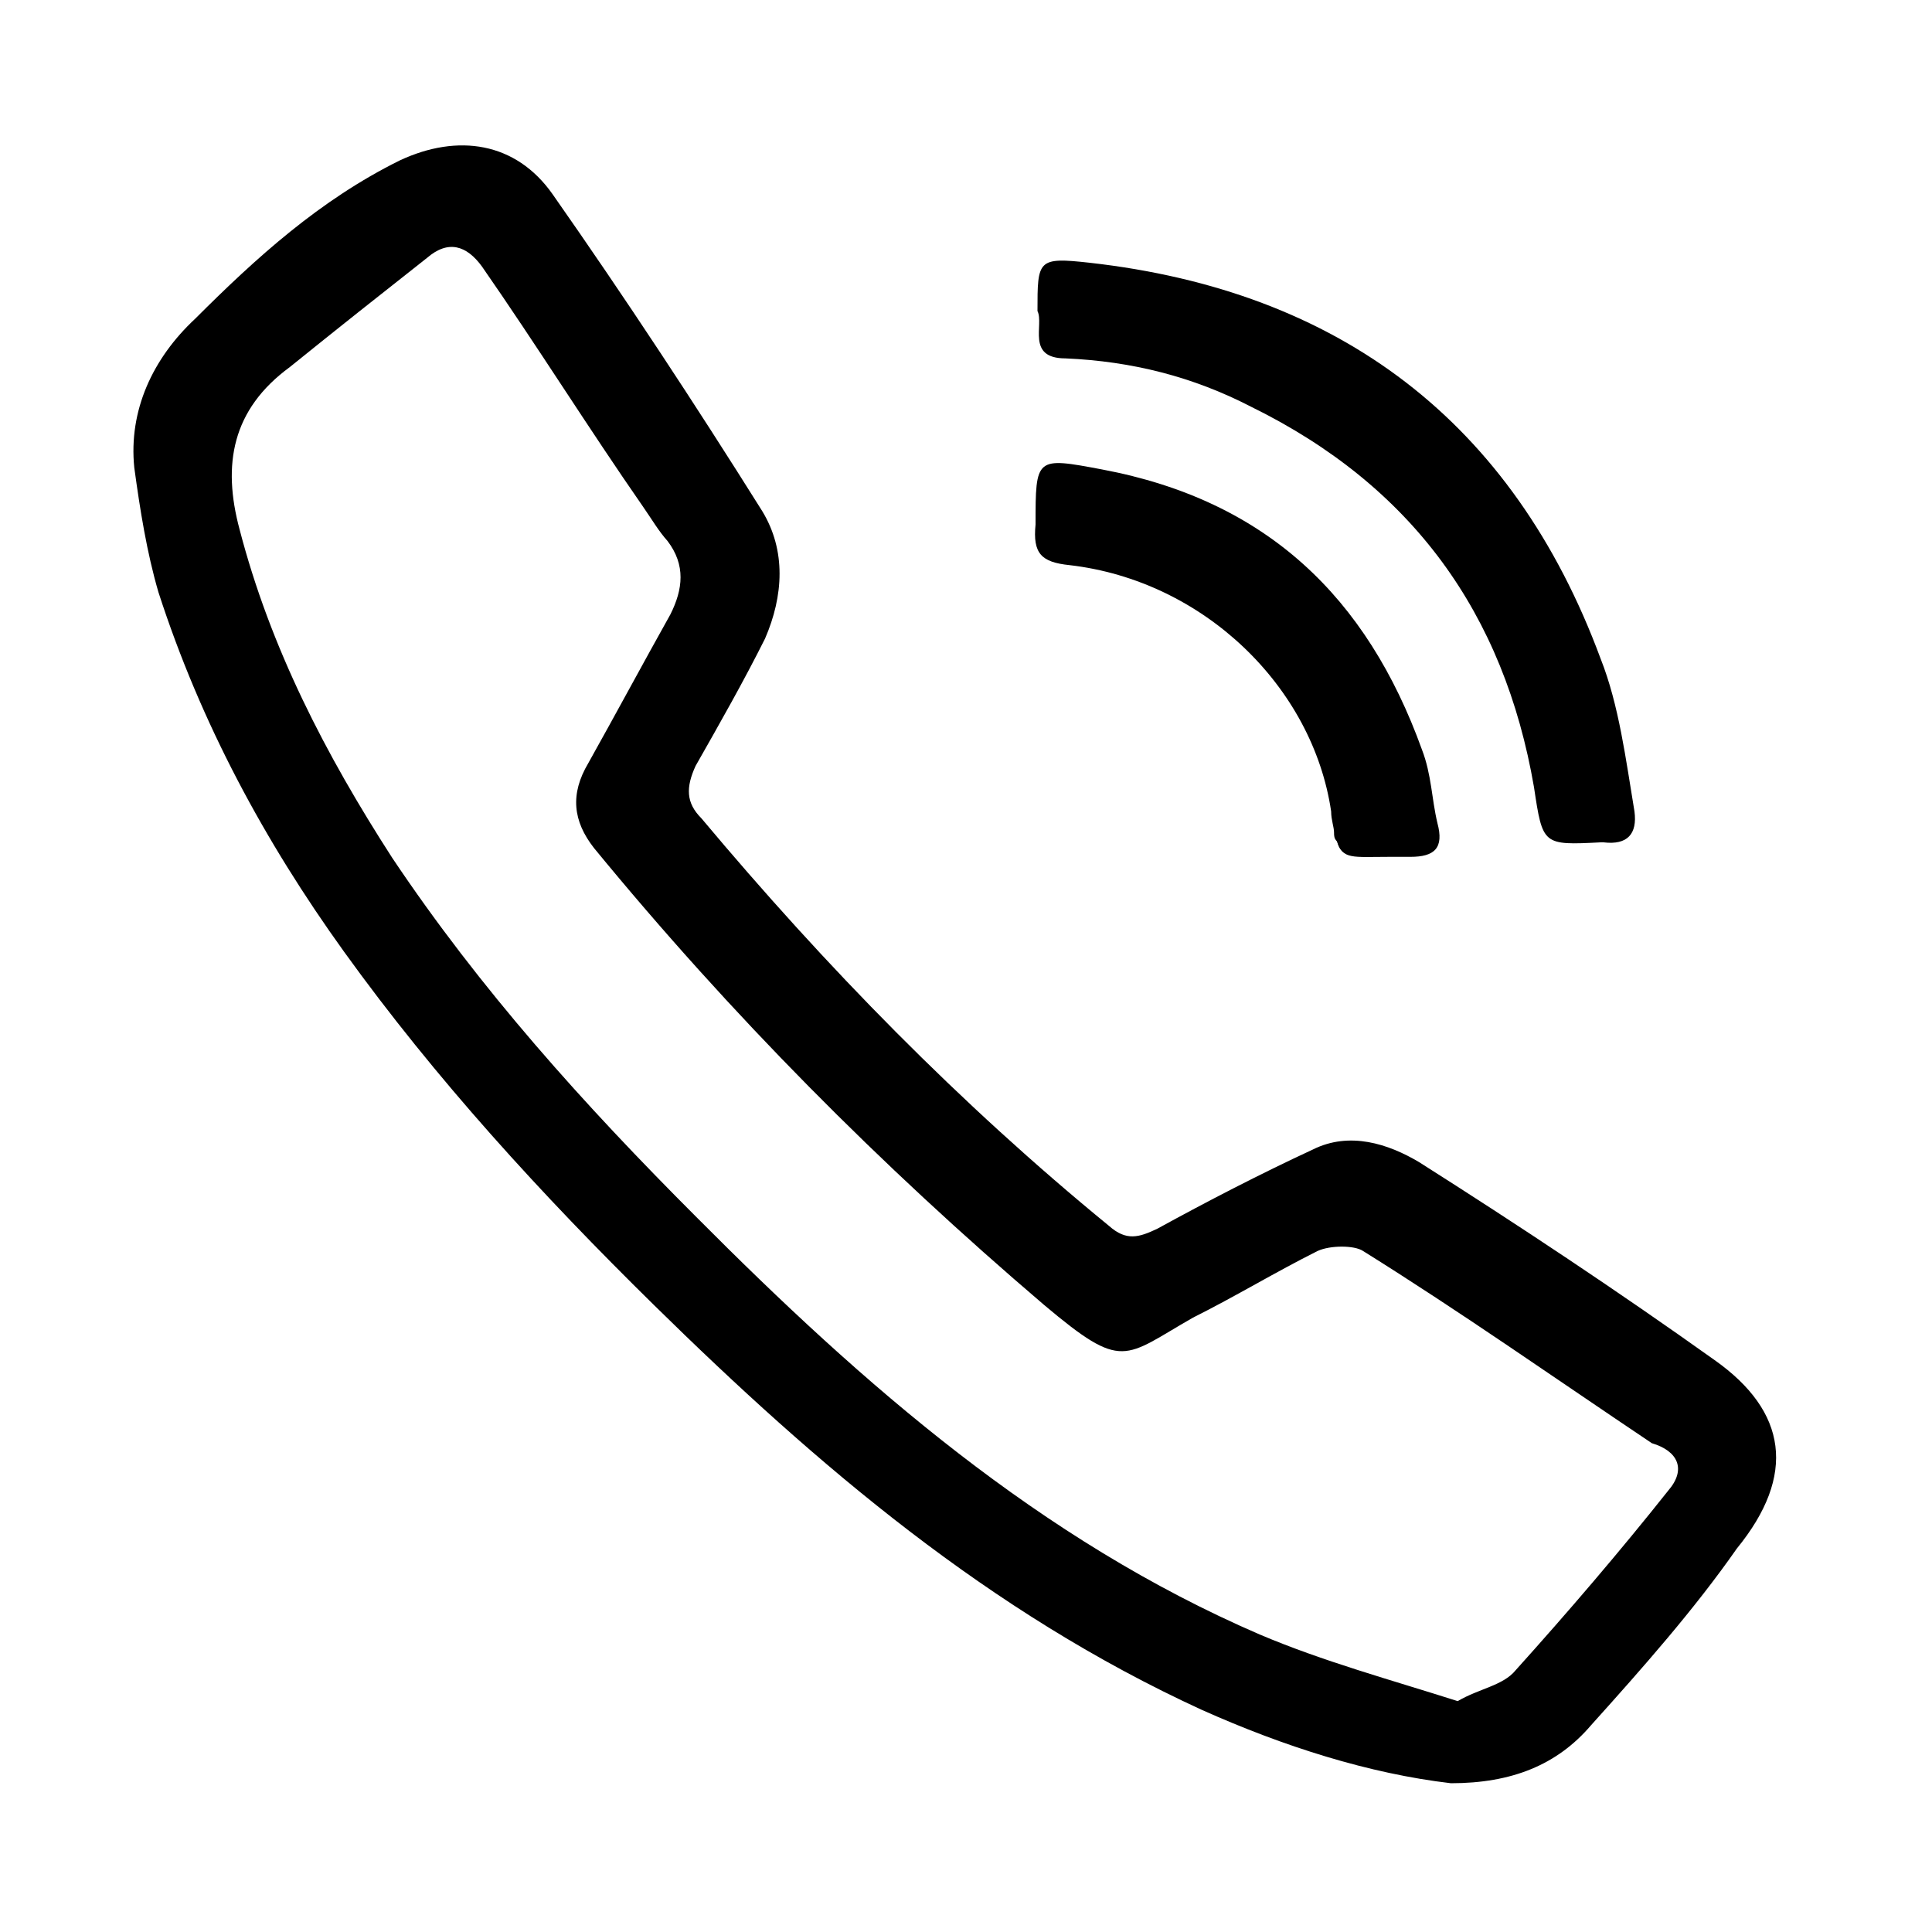
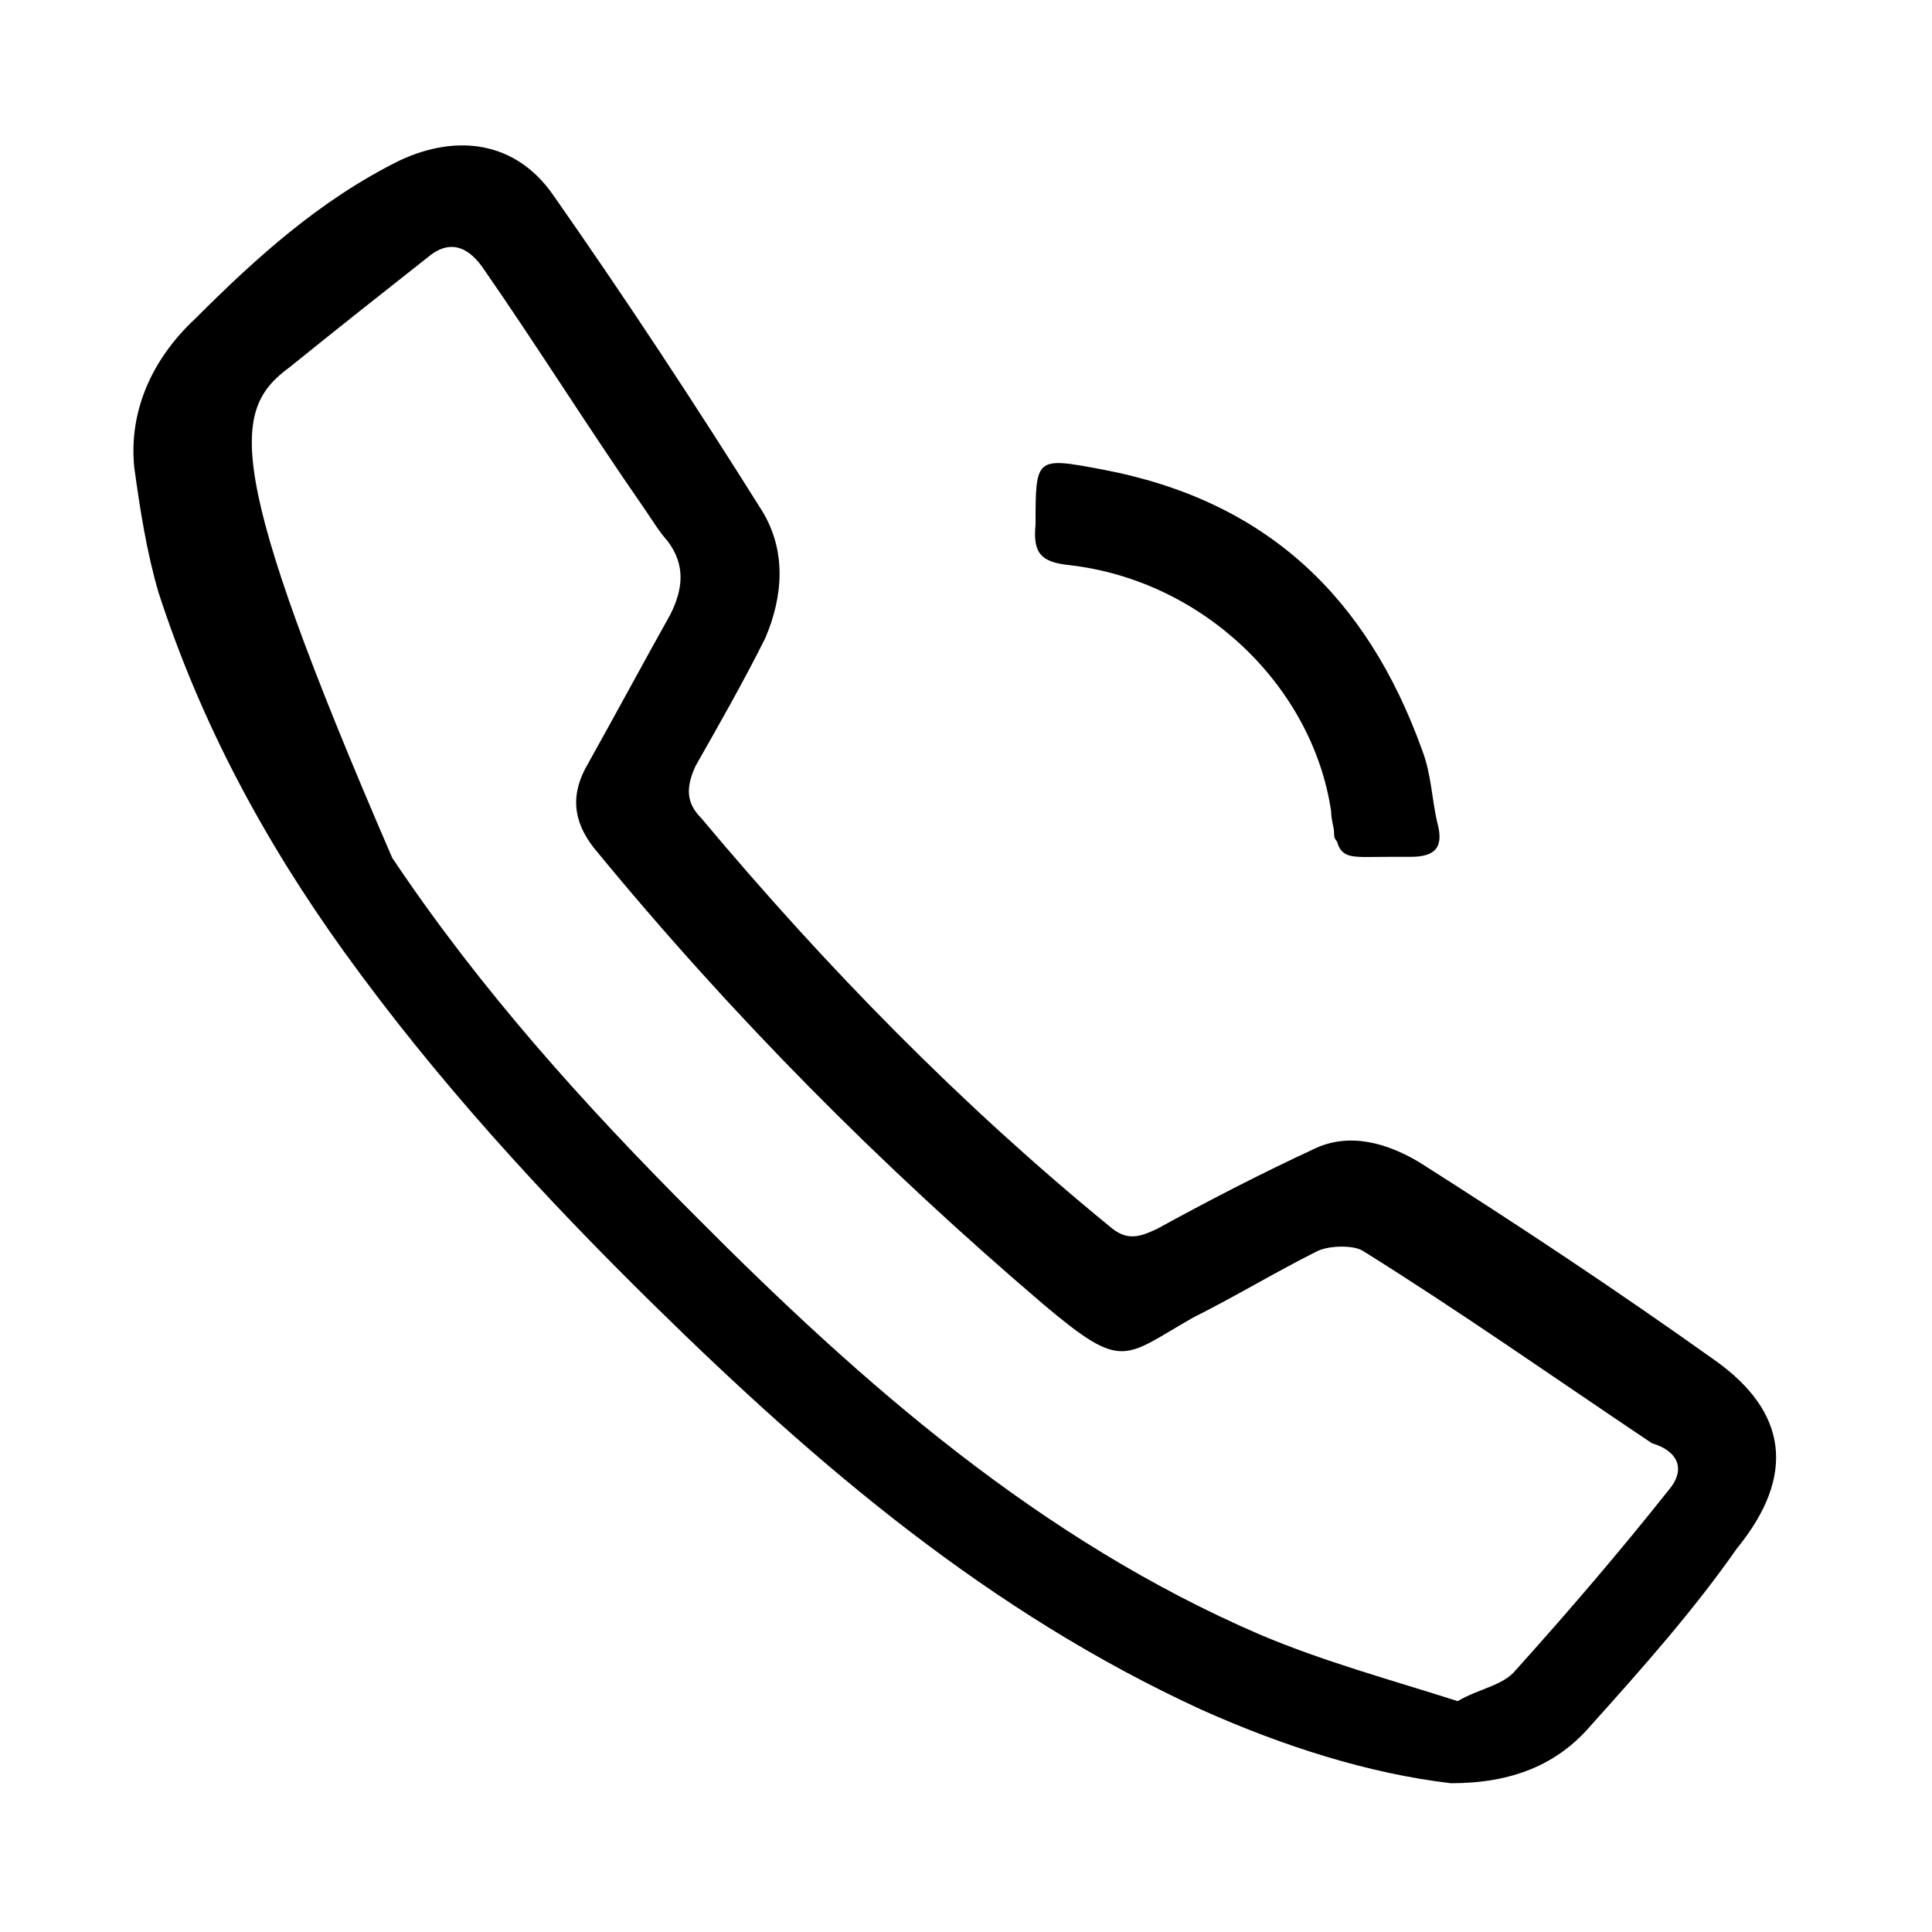
<svg xmlns="http://www.w3.org/2000/svg" version="1.1" id="Layer_1" x="0px" y="0px" viewBox="0 0 200 200" style="enable-background:new 0 0 200 200;" xml:space="preserve">
  <g>
    <path class="svgGold" d="M138.4,86.9c0.6,1.9,1.6,1.6,5.4,1.6c0.6,0,1.6,0,2.2,0c-0.6,0-1.6,0-2.2,0C140,88.8,138.7,88.8,138.4,86.9" />
-     <path class="svgGold" d="M172.7,154.3c-5,6.3-10.4,12.6-15.8,18.6c-1.3,1.6-3.8,1.9-6,3.2c-6.9-2.2-13.9-4.1-20.5-6.9   c-22.7-9.8-41-25.8-58.3-43.2c-11.7-11.7-22.4-23.6-31.5-37.2c-6.9-10.7-12.6-21.7-15.8-34C23,48.1,24,42.4,30,38   c4.7-3.8,9.5-7.6,14.2-11.3c2.2-1.9,4.1-1.3,5.7,0.9c5.7,8.2,11,16.7,16.7,24.9c0.9,1.3,1.6,2.5,2.5,3.5c1.9,2.5,1.6,5,0.3,7.6   c-2.8,5-5.7,10.4-8.5,15.4c-1.9,3.2-1.6,6,0.6,8.8c14.2,17.3,29.6,32.8,46.6,47.3c8.2,6.9,8.2,5.4,15.4,1.3   c4.4-2.2,8.5-4.7,12.9-6.9c1.3-0.6,3.8-0.6,4.7,0c10.1,6.3,19.9,13.2,29.9,19.9C173.7,150.2,174.6,152.1,172.7,154.3 M177.5,140.8   c-10.1-7.2-20.2-13.9-30.6-20.5c-3.2-1.9-7.2-3.2-11-1.3c-5.4,2.5-11,5.4-16.1,8.2c-1.9,0.9-3.2,1.3-5-0.3   c-15.4-12.6-29.3-26.8-42.2-42.2c-1.6-1.6-1.6-3.2-0.6-5.4c2.5-4.4,5-8.8,7.2-13.2c1.9-4.4,2.2-9.1-0.3-13.2   c-6.9-11-14.2-22.1-21.7-32.8c-3.8-5.4-9.8-6.3-15.8-3.5C33.1,20.7,26.5,26.7,20.2,33c-4.4,4.1-6.9,9.5-6.3,15.4   c0.6,4.4,1.3,8.8,2.5,12.9c4.4,13.6,11,25.8,19.2,37.2c9.5,13.2,20.5,25.2,32.1,36.6c17,16.7,34.7,31.8,56.7,41.9   c8.5,3.8,17.3,6.6,25.8,7.6c6.3,0,11-1.9,14.5-6c5.4-6,10.7-12,15.1-18.3C186,152.7,185,146.1,177.5,140.8" />
-     <path class="svgGold" d="M110.3,37.1c6.9,0.3,13.2,1.9,19.2,5c16.7,8.2,26.2,21.4,29.3,39.4c0.9,6,0.9,6,6.9,5.7h0.3   c2.5,0.3,3.5-0.9,3.2-3.2c-0.9-5.4-1.6-11-3.5-15.8c-9.1-24.6-27.1-38.1-52.9-41c-5.4-0.6-5.4-0.3-5.4,5   C108.1,33.6,106.2,37.1,110.3,37.1" />
+     <path class="svgGold" d="M172.7,154.3c-5,6.3-10.4,12.6-15.8,18.6c-1.3,1.6-3.8,1.9-6,3.2c-6.9-2.2-13.9-4.1-20.5-6.9   c-22.7-9.8-41-25.8-58.3-43.2c-11.7-11.7-22.4-23.6-31.5-37.2C23,48.1,24,42.4,30,38   c4.7-3.8,9.5-7.6,14.2-11.3c2.2-1.9,4.1-1.3,5.7,0.9c5.7,8.2,11,16.7,16.7,24.9c0.9,1.3,1.6,2.5,2.5,3.5c1.9,2.5,1.6,5,0.3,7.6   c-2.8,5-5.7,10.4-8.5,15.4c-1.9,3.2-1.6,6,0.6,8.8c14.2,17.3,29.6,32.8,46.6,47.3c8.2,6.9,8.2,5.4,15.4,1.3   c4.4-2.2,8.5-4.7,12.9-6.9c1.3-0.6,3.8-0.6,4.7,0c10.1,6.3,19.9,13.2,29.9,19.9C173.7,150.2,174.6,152.1,172.7,154.3 M177.5,140.8   c-10.1-7.2-20.2-13.9-30.6-20.5c-3.2-1.9-7.2-3.2-11-1.3c-5.4,2.5-11,5.4-16.1,8.2c-1.9,0.9-3.2,1.3-5-0.3   c-15.4-12.6-29.3-26.8-42.2-42.2c-1.6-1.6-1.6-3.2-0.6-5.4c2.5-4.4,5-8.8,7.2-13.2c1.9-4.4,2.2-9.1-0.3-13.2   c-6.9-11-14.2-22.1-21.7-32.8c-3.8-5.4-9.8-6.3-15.8-3.5C33.1,20.7,26.5,26.7,20.2,33c-4.4,4.1-6.9,9.5-6.3,15.4   c0.6,4.4,1.3,8.8,2.5,12.9c4.4,13.6,11,25.8,19.2,37.2c9.5,13.2,20.5,25.2,32.1,36.6c17,16.7,34.7,31.8,56.7,41.9   c8.5,3.8,17.3,6.6,25.8,7.6c6.3,0,11-1.9,14.5-6c5.4-6,10.7-12,15.1-18.3C186,152.7,185,146.1,177.5,140.8" />
    <path class="svgGold" d="M110.7,58.5c13.9,1.6,25.2,12.6,27.1,25.5c0,0.9,0.3,1.6,0.3,2.2c0,0.3,0,0.6,0.3,0.9c0.6,1.9,1.6,1.6,5.4,1.6   c0.6,0,1.6,0,2.2,0c2.5,0,3.5-0.9,2.8-3.5c-0.6-2.5-0.6-5-1.6-7.6c-5.7-15.8-16.1-25.8-33.1-29c-6.9-1.3-6.9-1.3-6.9,5.7   C106.9,57.3,107.8,58.2,110.7,58.5" />
  </g>
</svg>